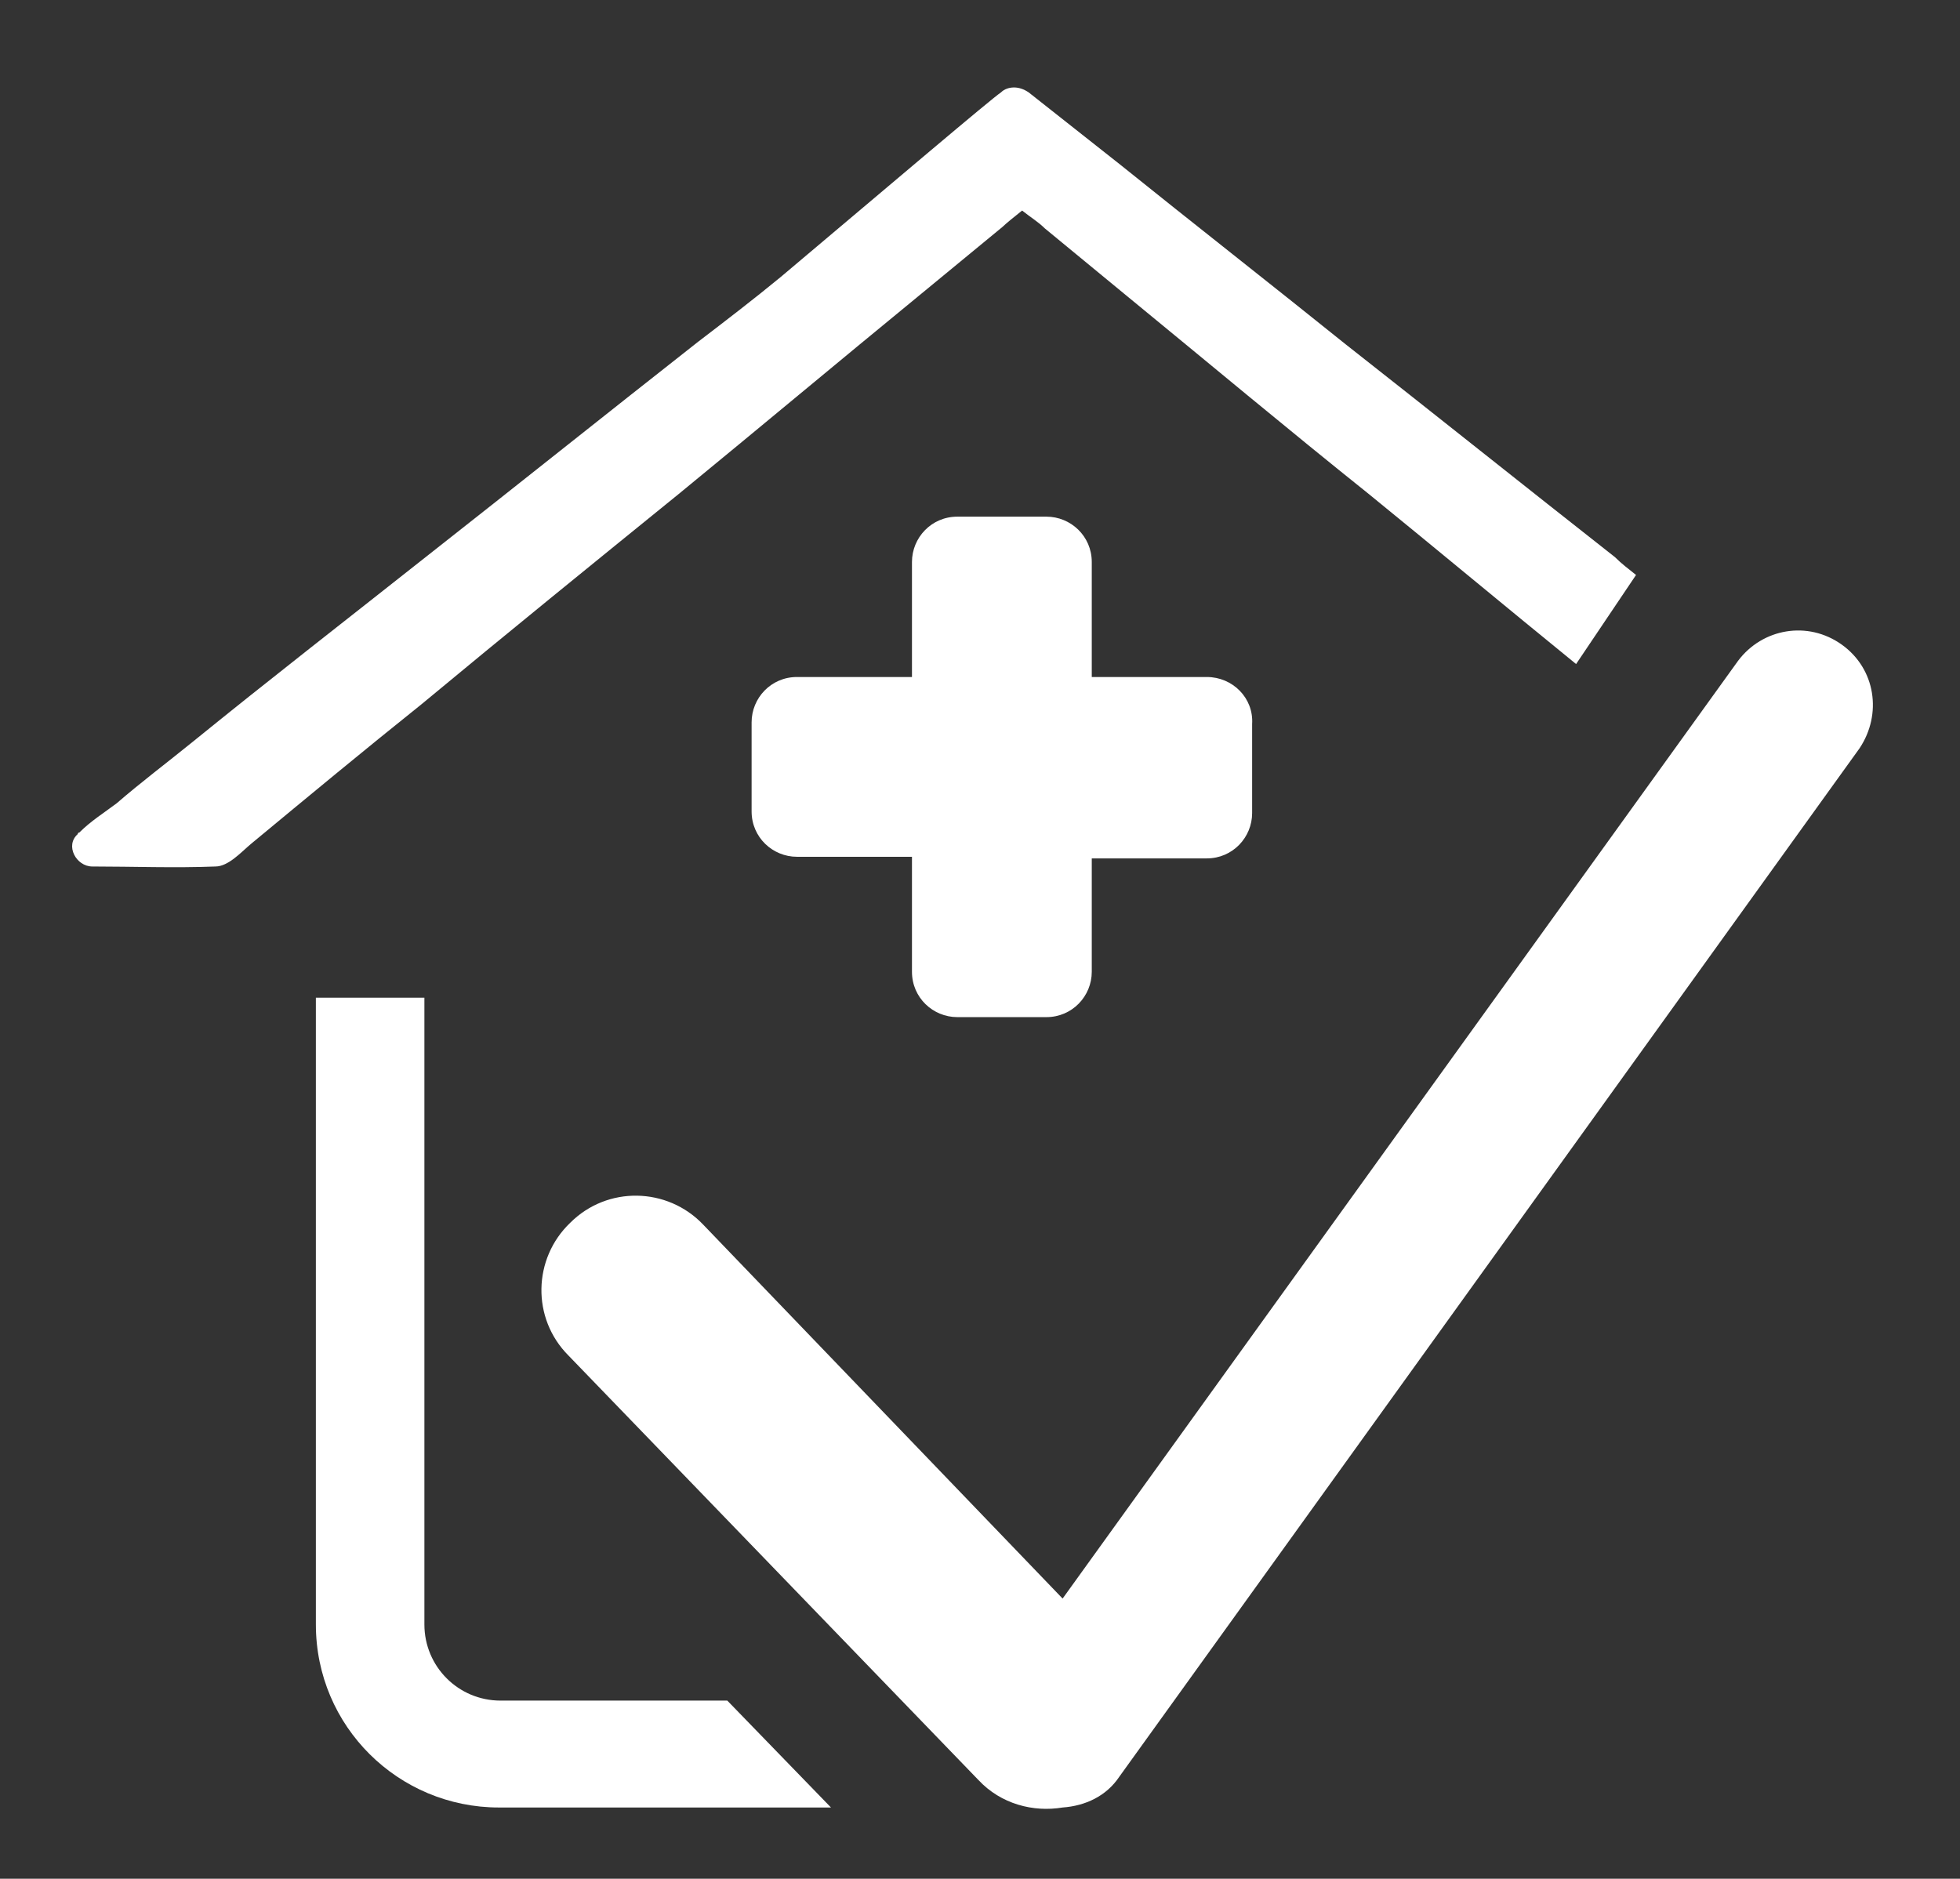
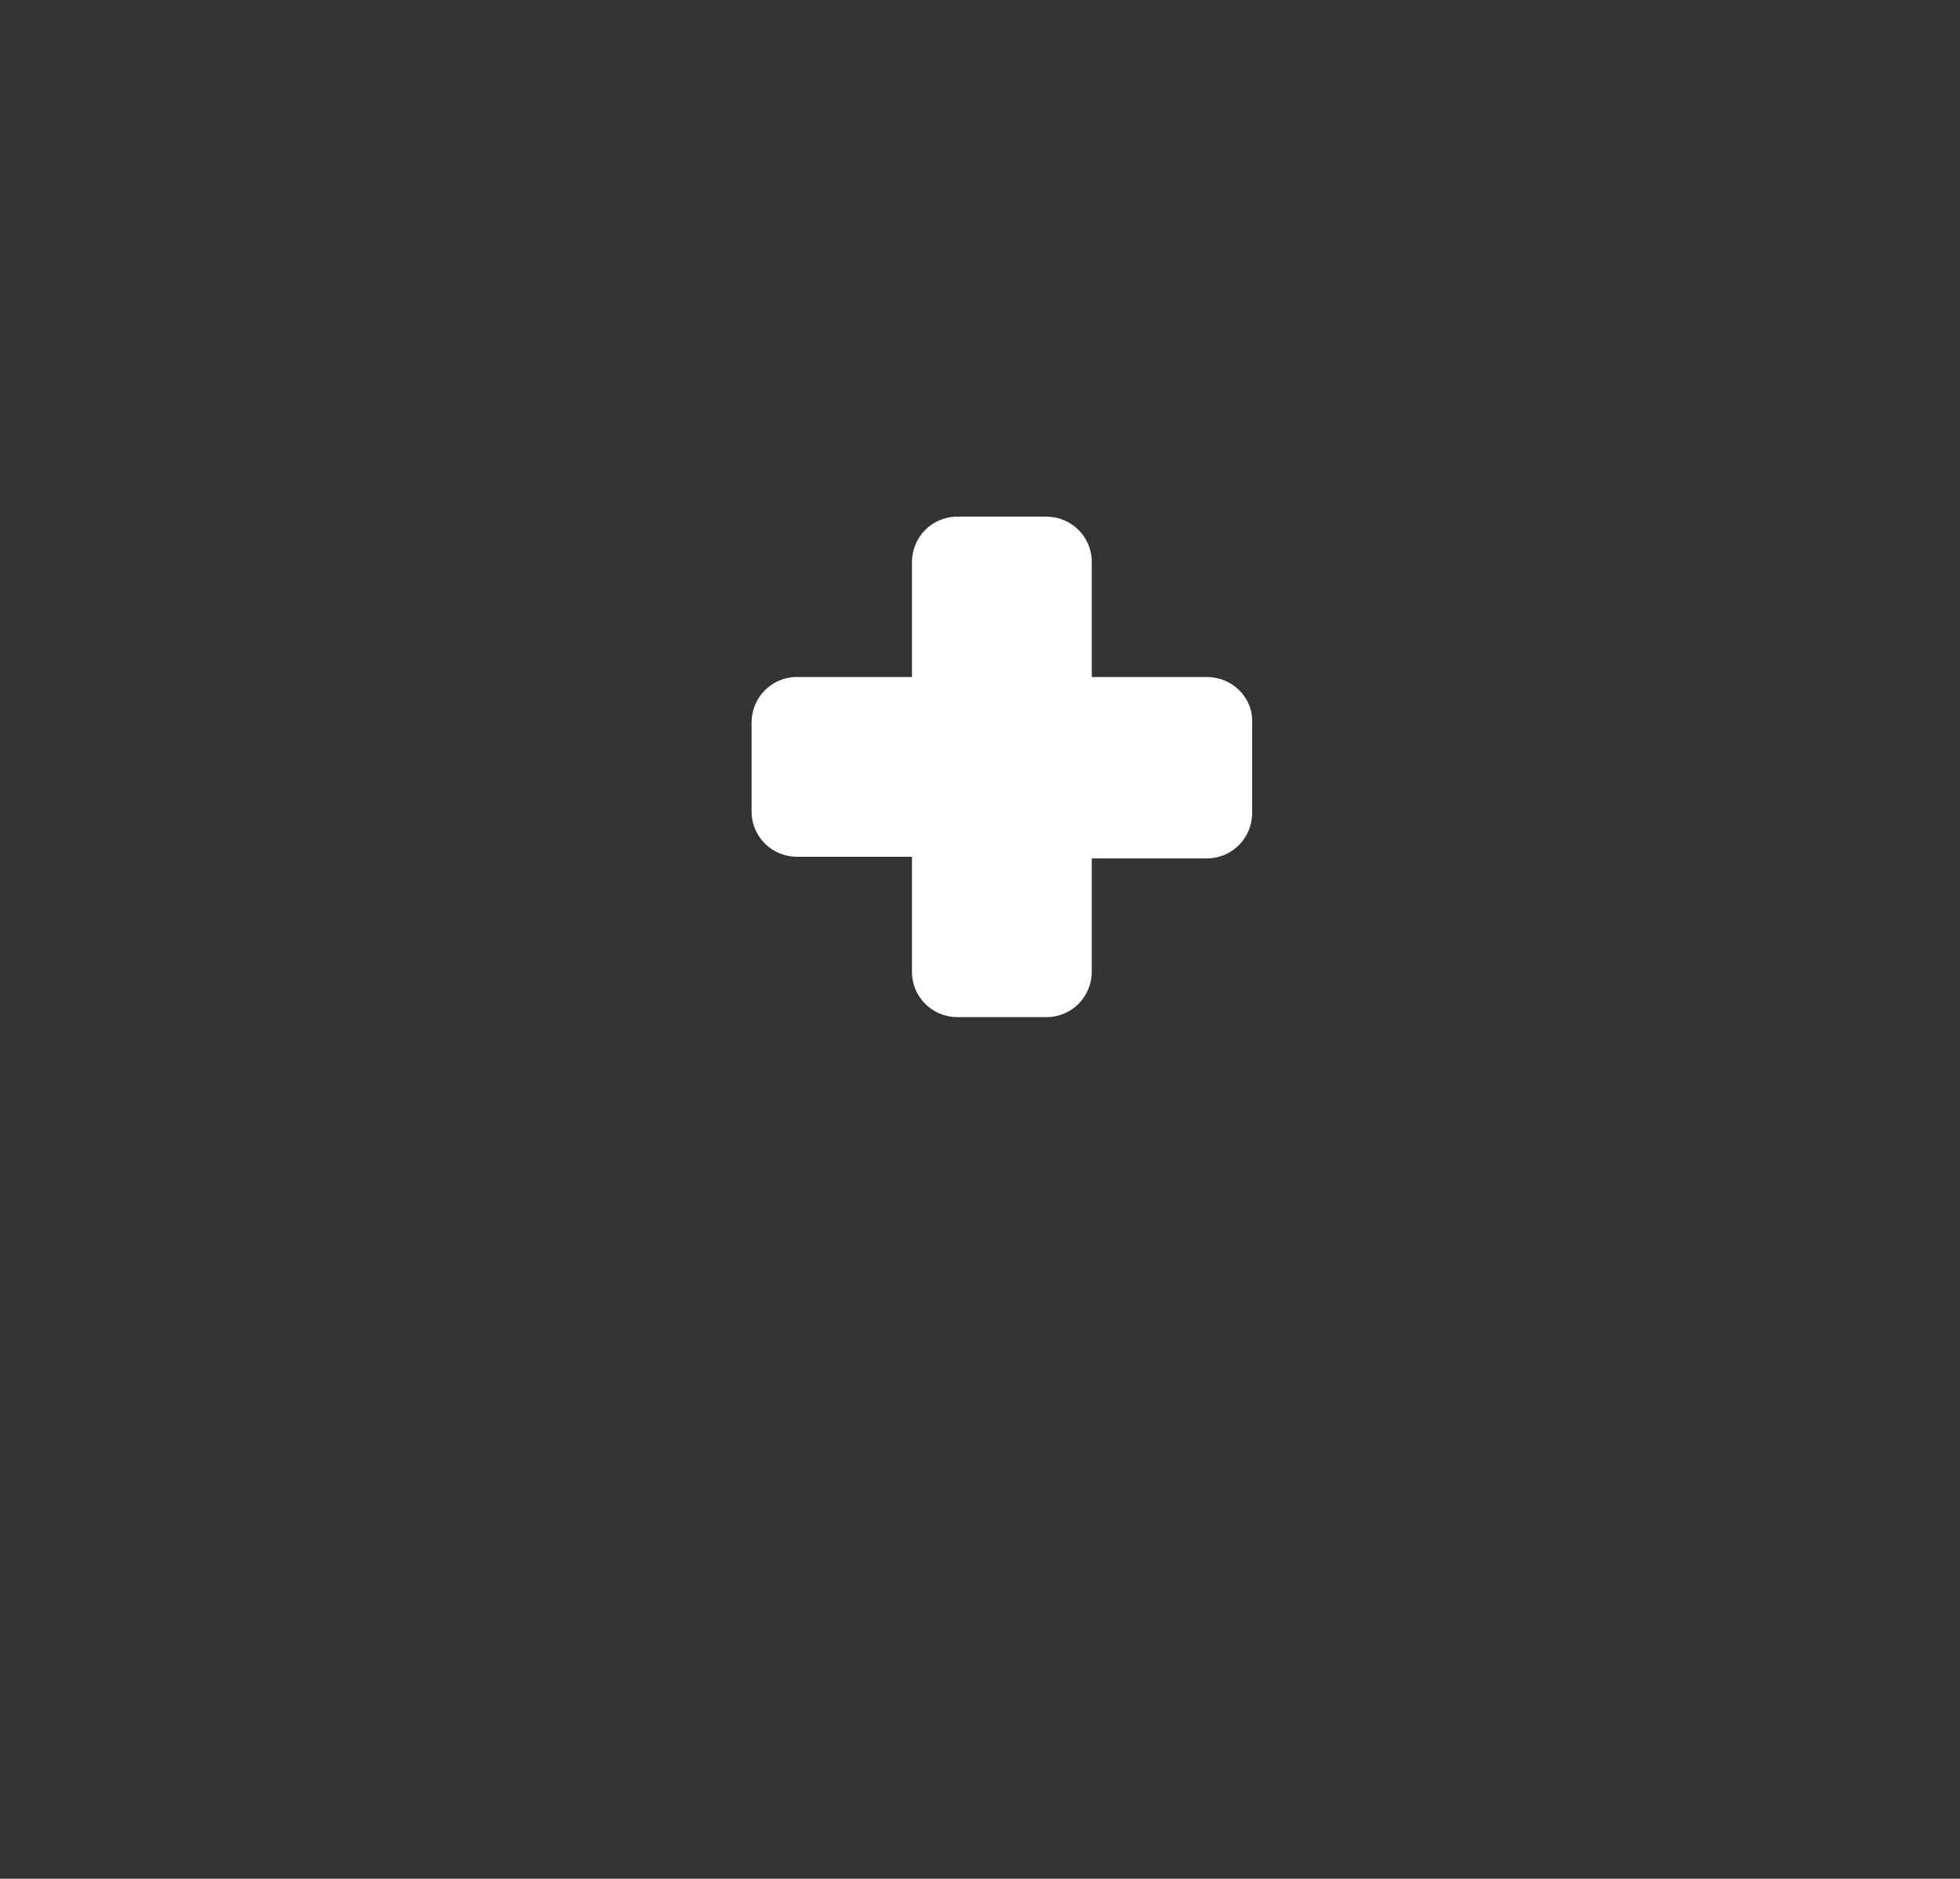
<svg xmlns="http://www.w3.org/2000/svg" viewBox="0 0 121 116">
  <rect x="0" y="0" width="121" height="116" fill="#333333" stroke="none" />
  <g>
    <g>
-       <path fill="white" d="M44.9,105h-14c-2.6,0-4.7-2.1-4.7-4.7V61.6h-6.7v38.7c0,6.3,5.1,11.3,11.3,11.3h20.5L44.9,105z" />
-     </g>
+       </g>
    <g>
      <path fill="white" d="M74.5,41.8h-7.1v-7.1c0-1.6-1.3-2.8-2.8-2.8h-5.5c-1.6,0-2.8,1.3-2.8,2.8v7.1h-7.1c-1.6,0-2.8,1.3-2.8,2.8    v5.5c0,1.6,1.3,2.8,2.8,2.8h7.1v7.1c0,1.6,1.3,2.8,2.8,2.8h5.5c1.6,0,2.8-1.3,2.8-2.8V53h7.1c1.6,0,2.8-1.3,2.8-2.8v-5.5    C77.4,43.1,76.1,41.8,74.5,41.8" />
    </g>
    <g>
-       <path fill="white" d="M101,35.5c-0.5-0.4-0.9-0.7-1.3-1.1c-5.6-4.4-11.1-8.8-16.7-13.2c-4.6-3.7-9.2-7.3-13.8-11    c-1.9-1.5-3.8-3-5.7-4.5c-0.3-0.2-0.6-0.3-0.9-0.3c-0.3,0-0.6,0.1-0.8,0.3c-0.6,0.4-6.6,5.5-13.6,11.4c-1.7,1.4-3.4,2.7-5.1,4    c-5.6,4.4-11.1,8.8-16.7,13.2c-4.8,3.8-9.7,7.6-14.5,11.5c-1.6,1.3-3.2,2.5-4.7,3.8c-0.8,0.6-1.6,1.1-2.3,1.8c0,0-0.1,0-0.1,0.1    c-0.8,0.7-0.1,2,0.9,2c2.5,0,5.1,0.1,7.6,0c0.8,0,1.6-0.9,2.2-1.4c3.5-2.9,7-5.8,10.5-8.6c5.3-4.4,10.6-8.7,15.9-13    c5-4.1,9.9-8.2,14.9-12.3c1.7-1.4,3.4-2.8,5.1-4.2c0.2-0.2,0.7-0.6,1.2-1c0.5,0.4,1,0.7,1.4,1.1c1.7,1.4,3.4,2.8,5.1,4.2    c5,4.1,9.9,8.2,14.9,12.2c4.3,3.5,8.5,7,12.8,10.5L101,35.5z" />
-     </g>
+       </g>
    <g>
-       <path fill="white" d="M113.7,39.8c-2.1-1.5-4.9-1-6.4,1L65.6,98.7L43.4,75.6c-2.2-2.3-5.9-2.4-8.2-0.1c-2.3,2.2-2.4,5.9-0.1,8.2    l25.3,26.2c1.4,1.5,3.4,2,5.2,1.7c1.4-0.1,2.7-0.7,3.5-1.9l45.7-63.5C116.2,44.1,115.8,41.3,113.7,39.8" />
-     </g>
+       </g>
  </g>
</svg>